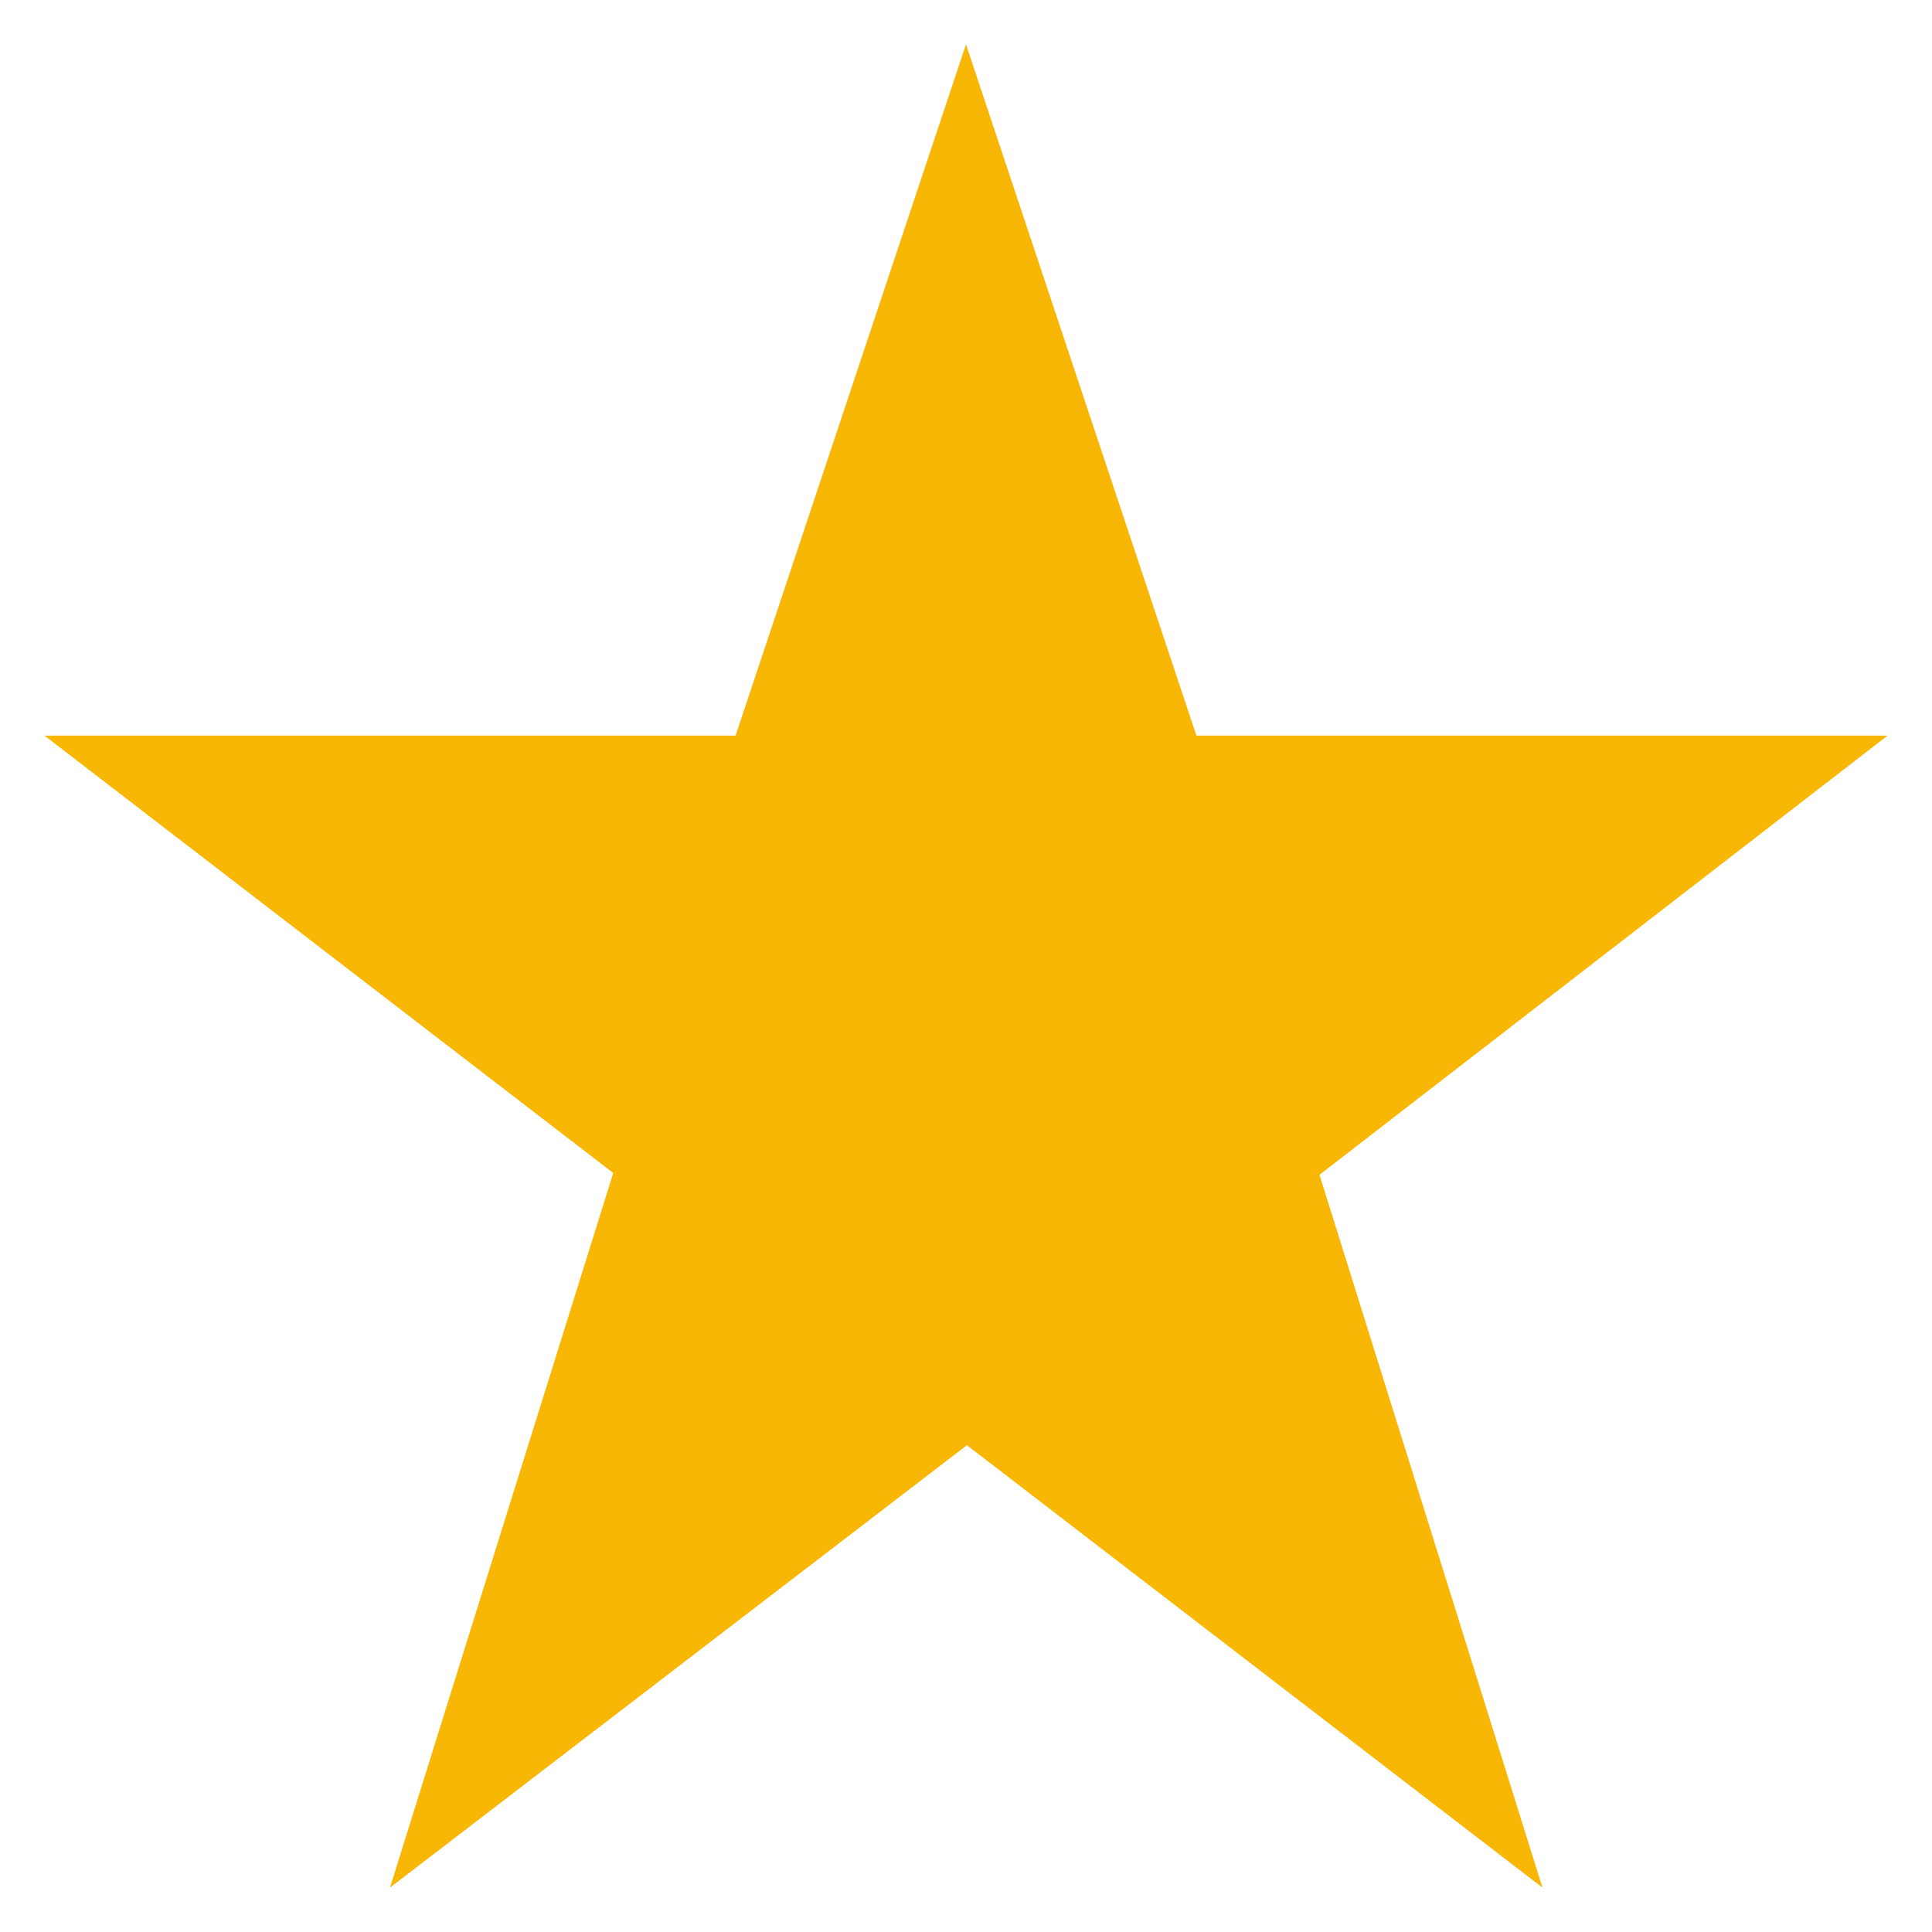
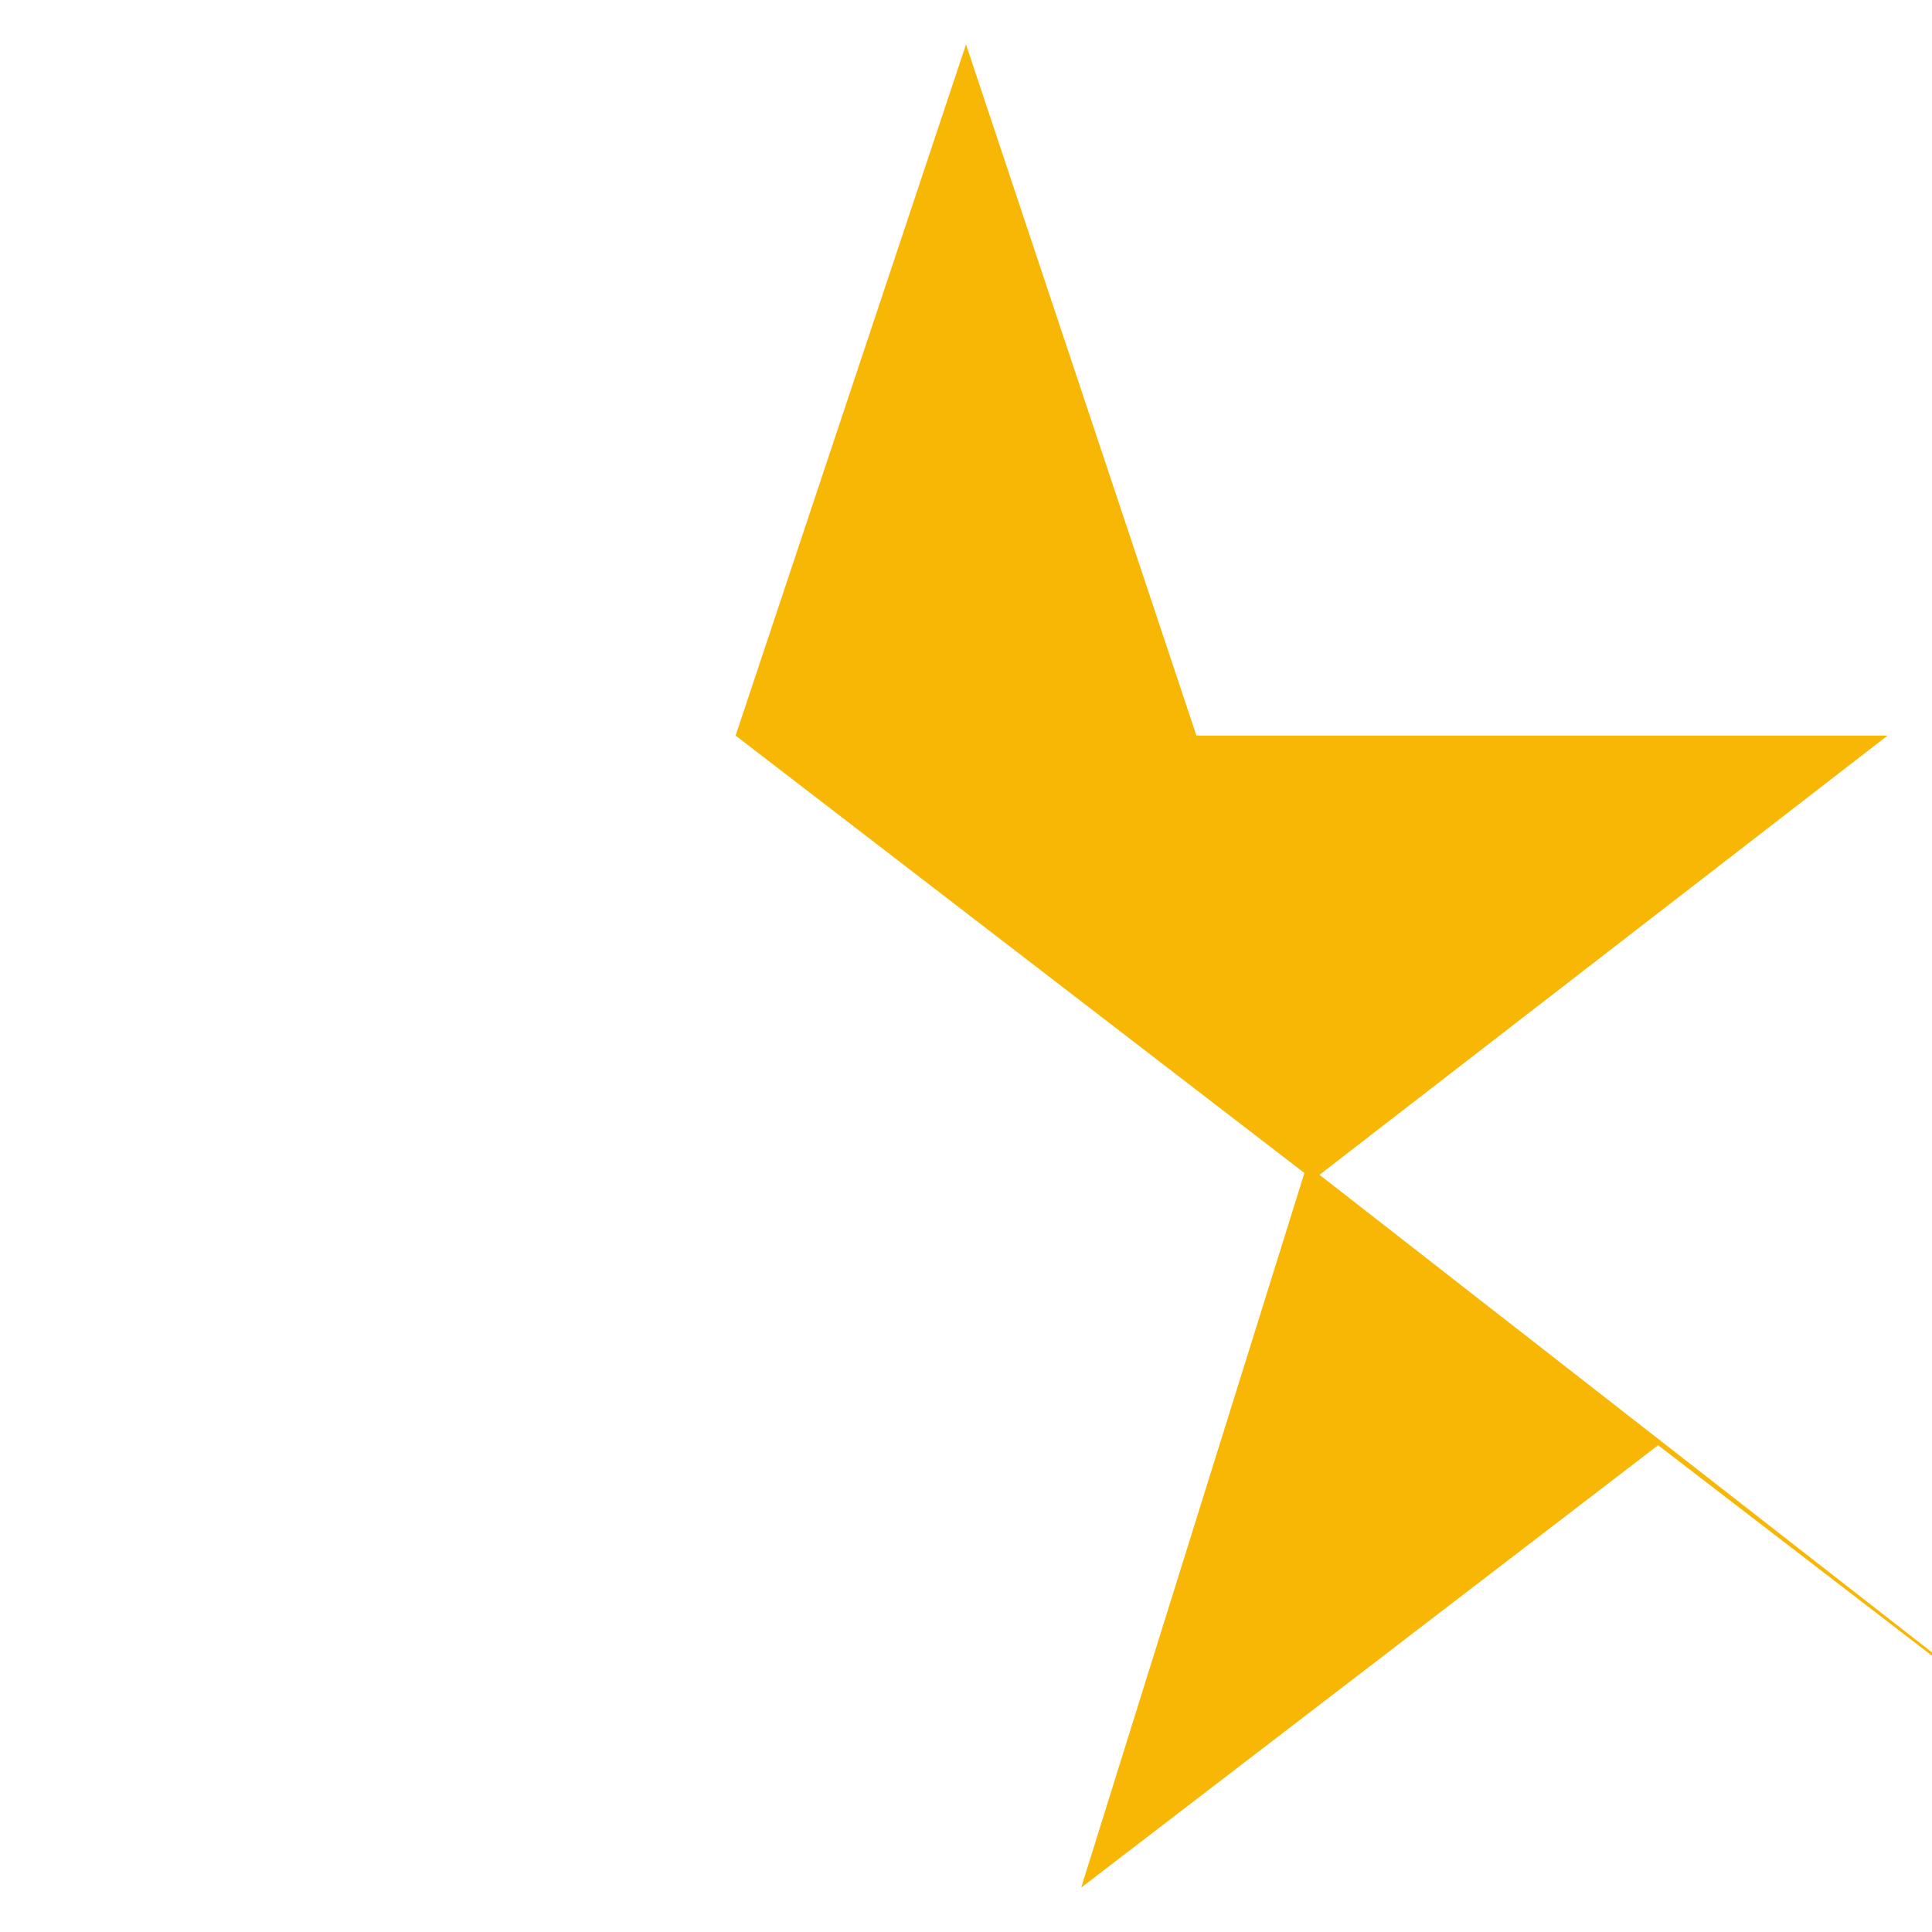
<svg xmlns="http://www.w3.org/2000/svg" width="1200pt" height="1200pt" version="1.1" viewBox="0 0 1200 1200">
-   <path d="m819.56 729.68 352.86-272.8h-429.31l-143.11-429.31-143.11 429.31h-429.31l353.3 271.69-138.65 443.85 358.34-274.77 357.48 274.77z" fill="#f8b705" fill-rule="evenodd" />
+   <path d="m819.56 729.68 352.86-272.8h-429.31l-143.11-429.31-143.11 429.31l353.3 271.69-138.65 443.85 358.34-274.77 357.48 274.77z" fill="#f8b705" fill-rule="evenodd" />
</svg>